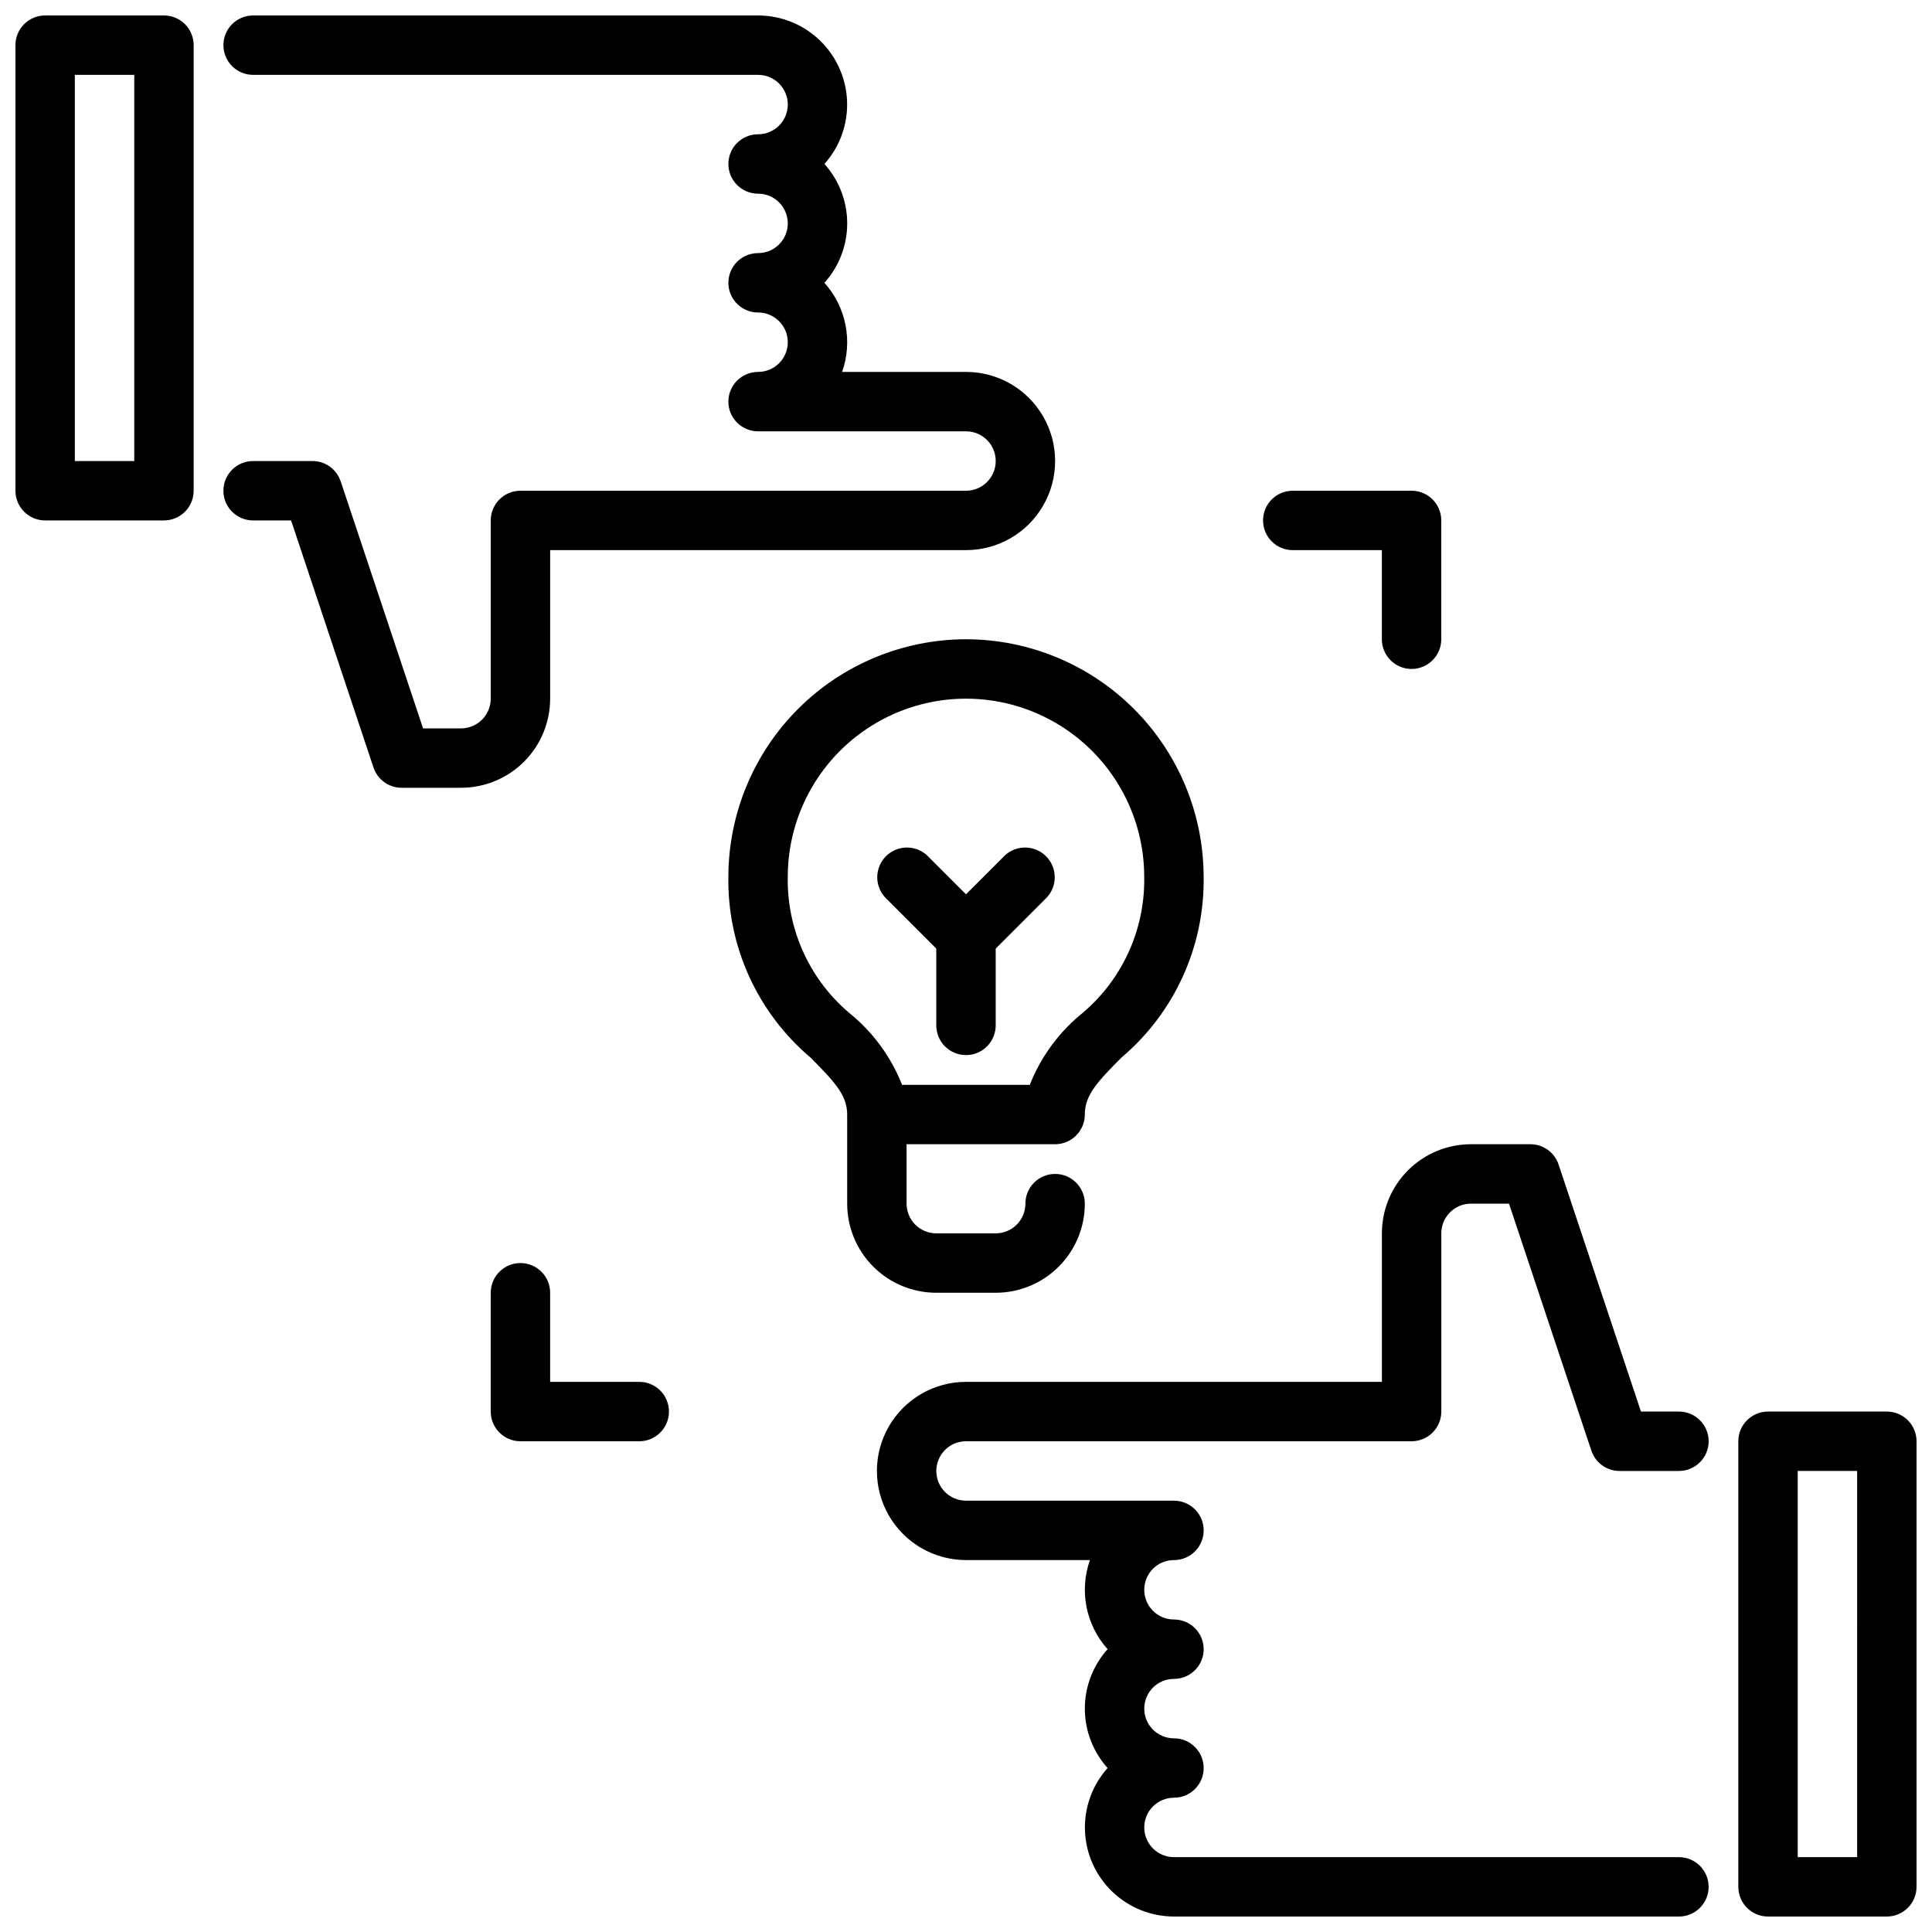
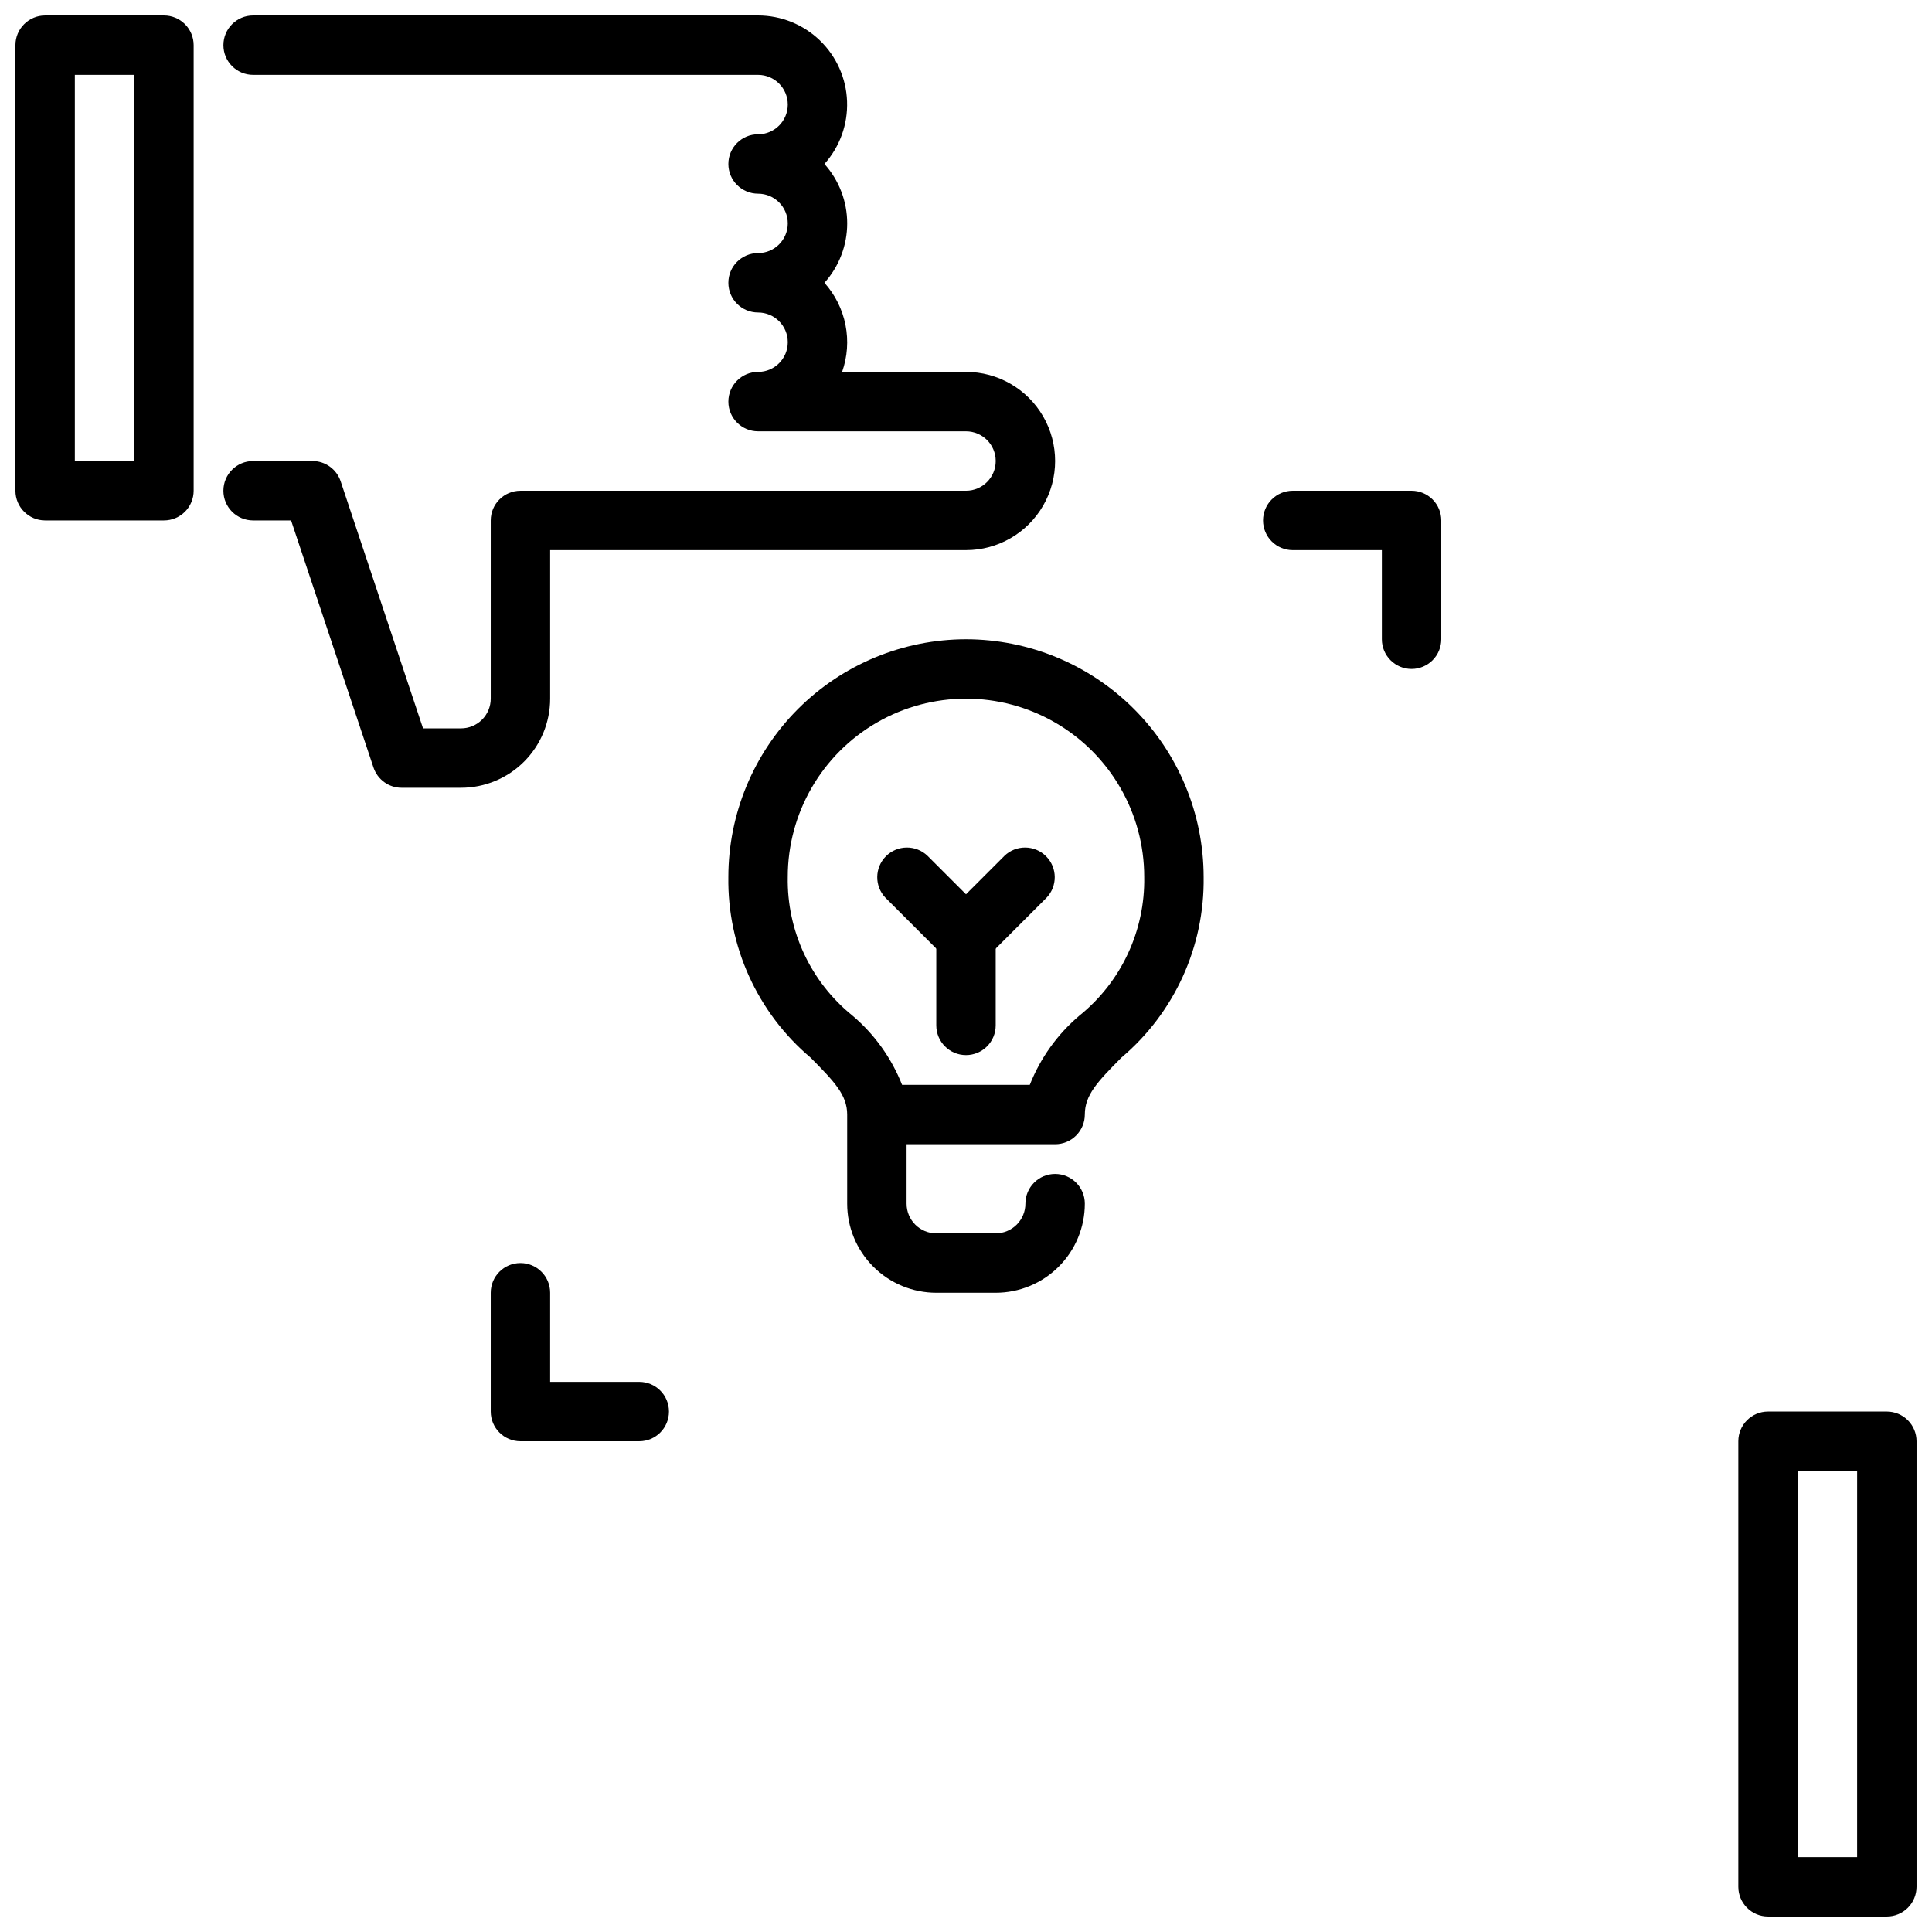
<svg xmlns="http://www.w3.org/2000/svg" width="800px" height="800px" version="1.1" viewBox="144 144 512 512">
  <defs>
    <clipPath id="d">
      <path d="m203 148.09h221v204.91h-221z" />
    </clipPath>
    <clipPath id="c">
      <path d="m148.09 148.09h47.906v133.91h-47.906z" />
    </clipPath>
    <clipPath id="b">
      <path d="m376 447h221v204.9h-221z" />
    </clipPath>
    <clipPath id="a">
      <path d="m604 518h47.902v133.9h-47.902z" />
    </clipPath>
  </defs>
  <g clip-path="url(#d)">
    <path d="m266.18 352.77h-15.746c-3.387 0-6.391-2.172-7.461-5.383l-21.832-65.465h-10.066c-4.348 0-7.871-3.523-7.871-7.871s3.523-7.871 7.871-7.871h15.742c3.387 0 6.394 2.168 7.465 5.383l21.828 65.465h10.07c2.086 0 4.09-0.832 5.566-2.309 1.473-1.473 2.305-3.477 2.305-5.566v-47.23c0-4.348 3.523-7.871 7.871-7.871h118.08c4.348 0 7.871-3.523 7.871-7.871 0-4.348-3.523-7.875-7.871-7.875h-55.105c-4.348 0-7.871-3.523-7.871-7.871 0-4.348 3.523-7.871 7.871-7.871 4.348 0 7.871-3.523 7.871-7.871s-3.523-7.875-7.871-7.875c-4.348 0-7.871-3.523-7.871-7.871s3.523-7.871 7.871-7.871c4.348 0 7.871-3.523 7.871-7.871 0-4.348-3.523-7.875-7.871-7.875-4.348 0-7.871-3.523-7.871-7.871s3.523-7.871 7.871-7.871c4.348 0 7.871-3.523 7.871-7.871 0-4.348-3.523-7.875-7.871-7.875h-133.82c-4.348 0-7.871-3.523-7.871-7.871s3.523-7.871 7.871-7.871h133.82c6.109 0.004 11.98 2.375 16.379 6.617 4.398 4.242 6.981 10.023 7.203 16.129 0.227 6.106-1.922 12.059-5.996 16.613 3.883 4.324 6.031 9.934 6.031 15.746s-2.148 11.418-6.031 15.742c2.828 3.156 4.754 7.012 5.578 11.168 0.824 4.152 0.516 8.453-0.895 12.449h32.836c8.438 0 16.23 4.5 20.449 11.809 4.219 7.305 4.219 16.309 0 23.613-4.219 7.309-12.012 11.809-20.449 11.809h-110.21v39.359c0 6.266-2.488 12.273-6.914 16.699-4.43 4.43-10.438 6.918-16.699 6.918z" />
  </g>
  <g clip-path="url(#c)">
    <path d="m187.45 281.92h-31.488c-4.348 0-7.871-3.523-7.871-7.871v-118.08c0-4.348 3.523-7.871 7.871-7.871h31.488c2.09 0 4.09 0.828 5.566 2.305 1.477 1.477 2.305 3.481 2.305 5.566v118.08c0 2.086-0.828 4.09-2.305 5.566-1.477 1.477-3.477 2.305-5.566 2.305zm-23.617-15.742h15.746v-102.34h-15.746z" />
  </g>
  <g clip-path="url(#b)">
-     <path d="m588.93 651.9h-133.82c-6.109-0.004-11.98-2.375-16.375-6.617-4.398-4.242-6.981-10.02-7.207-16.129-0.227-6.106 1.926-12.059 5.996-16.613-3.883-4.324-6.027-9.934-6.027-15.742 0-5.812 2.144-11.422 6.027-15.746-2.824-3.152-4.754-7.012-5.578-11.164-0.824-4.156-0.516-8.457 0.895-12.453h-32.832c-8.438 0-16.234-4.5-20.453-11.805-4.219-7.309-4.219-16.312 0-23.617 4.219-7.309 12.016-11.809 20.453-11.809h110.21v-39.359c0-6.266 2.488-12.27 6.918-16.699 4.426-4.43 10.434-6.918 16.699-6.918h15.742c3.387 0.004 6.394 2.172 7.465 5.383l21.828 65.465h10.066c4.348 0 7.875 3.523 7.875 7.871 0 4.348-3.527 7.875-7.875 7.875h-15.742c-3.387-0.004-6.394-2.172-7.465-5.387l-21.828-65.461h-10.066c-4.348 0-7.875 3.523-7.875 7.871v47.23c0 2.09-0.828 4.09-2.305 5.566-1.477 1.477-3.477 2.305-5.566 2.305h-118.08c-4.348 0-7.875 3.527-7.875 7.875 0 4.348 3.527 7.871 7.875 7.871h55.105-0.004c4.348 0 7.875 3.523 7.875 7.871s-3.527 7.871-7.875 7.871c-4.348 0-7.871 3.527-7.871 7.875s3.523 7.871 7.871 7.871c4.348 0 7.875 3.523 7.875 7.871 0 4.348-3.527 7.871-7.875 7.871-4.348 0-7.871 3.527-7.871 7.875 0 4.348 3.523 7.871 7.871 7.871 4.348 0 7.875 3.523 7.875 7.871 0 4.348-3.527 7.871-7.875 7.871-4.348 0-7.871 3.527-7.871 7.875 0 4.348 3.523 7.871 7.871 7.871h133.82c4.348 0 7.875 3.523 7.875 7.871s-3.527 7.871-7.875 7.871z" />
-   </g>
+     </g>
  <g clip-path="url(#a)">
    <path d="m644.03 651.9h-31.488c-4.348 0-7.871-3.523-7.871-7.871v-118.08c0-4.348 3.523-7.871 7.871-7.871h31.488c2.086 0 4.09 0.832 5.566 2.305 1.477 1.477 2.305 3.481 2.305 5.566v118.08c0 2.086-0.828 4.09-2.305 5.566-1.477 1.477-3.481 2.305-5.566 2.305zm-23.617-15.742h15.742l0.004-102.34h-15.746z" />
  </g>
  <path d="m518.08 321.28c-4.348 0-7.871-3.523-7.871-7.871v-23.617h-23.617c-4.348 0-7.871-3.523-7.871-7.871 0-4.348 3.523-7.871 7.871-7.871h31.488c2.09 0 4.09 0.828 5.566 2.305 1.477 1.477 2.305 3.481 2.305 5.566v31.488c0 2.086-0.828 4.09-2.305 5.566-1.477 1.477-3.477 2.305-5.566 2.305z" />
  <path d="m313.41 525.95h-31.488c-4.348 0-7.871-3.523-7.871-7.871v-31.488c0-4.348 3.523-7.871 7.871-7.871 4.348 0 7.871 3.523 7.871 7.871v23.617h23.617c4.348 0 7.871 3.523 7.871 7.871s-3.523 7.871-7.871 7.871z" />
  <path d="m400 313.41c-16.699 0.02-32.707 6.66-44.512 18.465-11.805 11.809-18.445 27.816-18.465 44.512-0.277 18.43 7.723 36.012 21.805 47.91 6.359 6.406 9.684 9.926 9.684 15.066v23.617c0 6.262 2.488 12.27 6.914 16.695 4.43 4.43 10.438 6.918 16.699 6.918h15.746c6.262 0 12.27-2.488 16.699-6.918 4.43-4.426 6.918-10.434 6.918-16.695 0-4.348-3.527-7.875-7.875-7.875-4.348 0-7.871 3.527-7.871 7.875 0 2.086-0.828 4.09-2.305 5.566-1.477 1.473-3.481 2.305-5.566 2.305h-15.746c-4.348 0-7.871-3.523-7.871-7.871v-15.746h39.359c2.09 0 4.09-0.828 5.566-2.305 1.477-1.477 2.309-3.481 2.309-5.566 0-5.141 3.32-8.66 9.676-15.066h-0.004c14.086-11.895 22.094-29.477 21.816-47.91-0.02-16.695-6.66-32.703-18.469-44.512-11.805-11.805-27.812-18.445-44.508-18.465zm30.031 99.754c-5.816 4.934-10.324 11.23-13.125 18.328h-33.852 0.004c-2.801-7.098-7.305-13.395-13.125-18.328-11.098-8.949-17.434-22.523-17.168-36.777 0-16.875 9.004-32.469 23.617-40.906 14.613-8.438 32.617-8.438 47.23 0s23.617 24.031 23.617 40.906c0.258 14.258-6.09 27.836-17.199 36.777z" />
  <path d="m400 400c-2.09 0-4.09-0.832-5.566-2.309l-15.742-15.742h-0.004c-2.981-3.09-2.938-8 0.098-11.035 3.035-3.039 7.945-3.082 11.035-0.098l10.18 10.18 10.18-10.18h-0.004c3.09-2.984 8-2.941 11.035 0.098 3.039 3.035 3.082 7.945 0.098 11.035l-15.742 15.742h-0.004c-1.473 1.477-3.477 2.309-5.562 2.309z" />
  <path d="m400 423.61c-4.348 0-7.875-3.523-7.875-7.871v-23.617c0-4.348 3.527-7.871 7.875-7.871s7.871 3.523 7.871 7.871v23.617c0 2.09-0.828 4.09-2.305 5.566-1.477 1.477-3.481 2.305-5.566 2.305z" />
</svg>